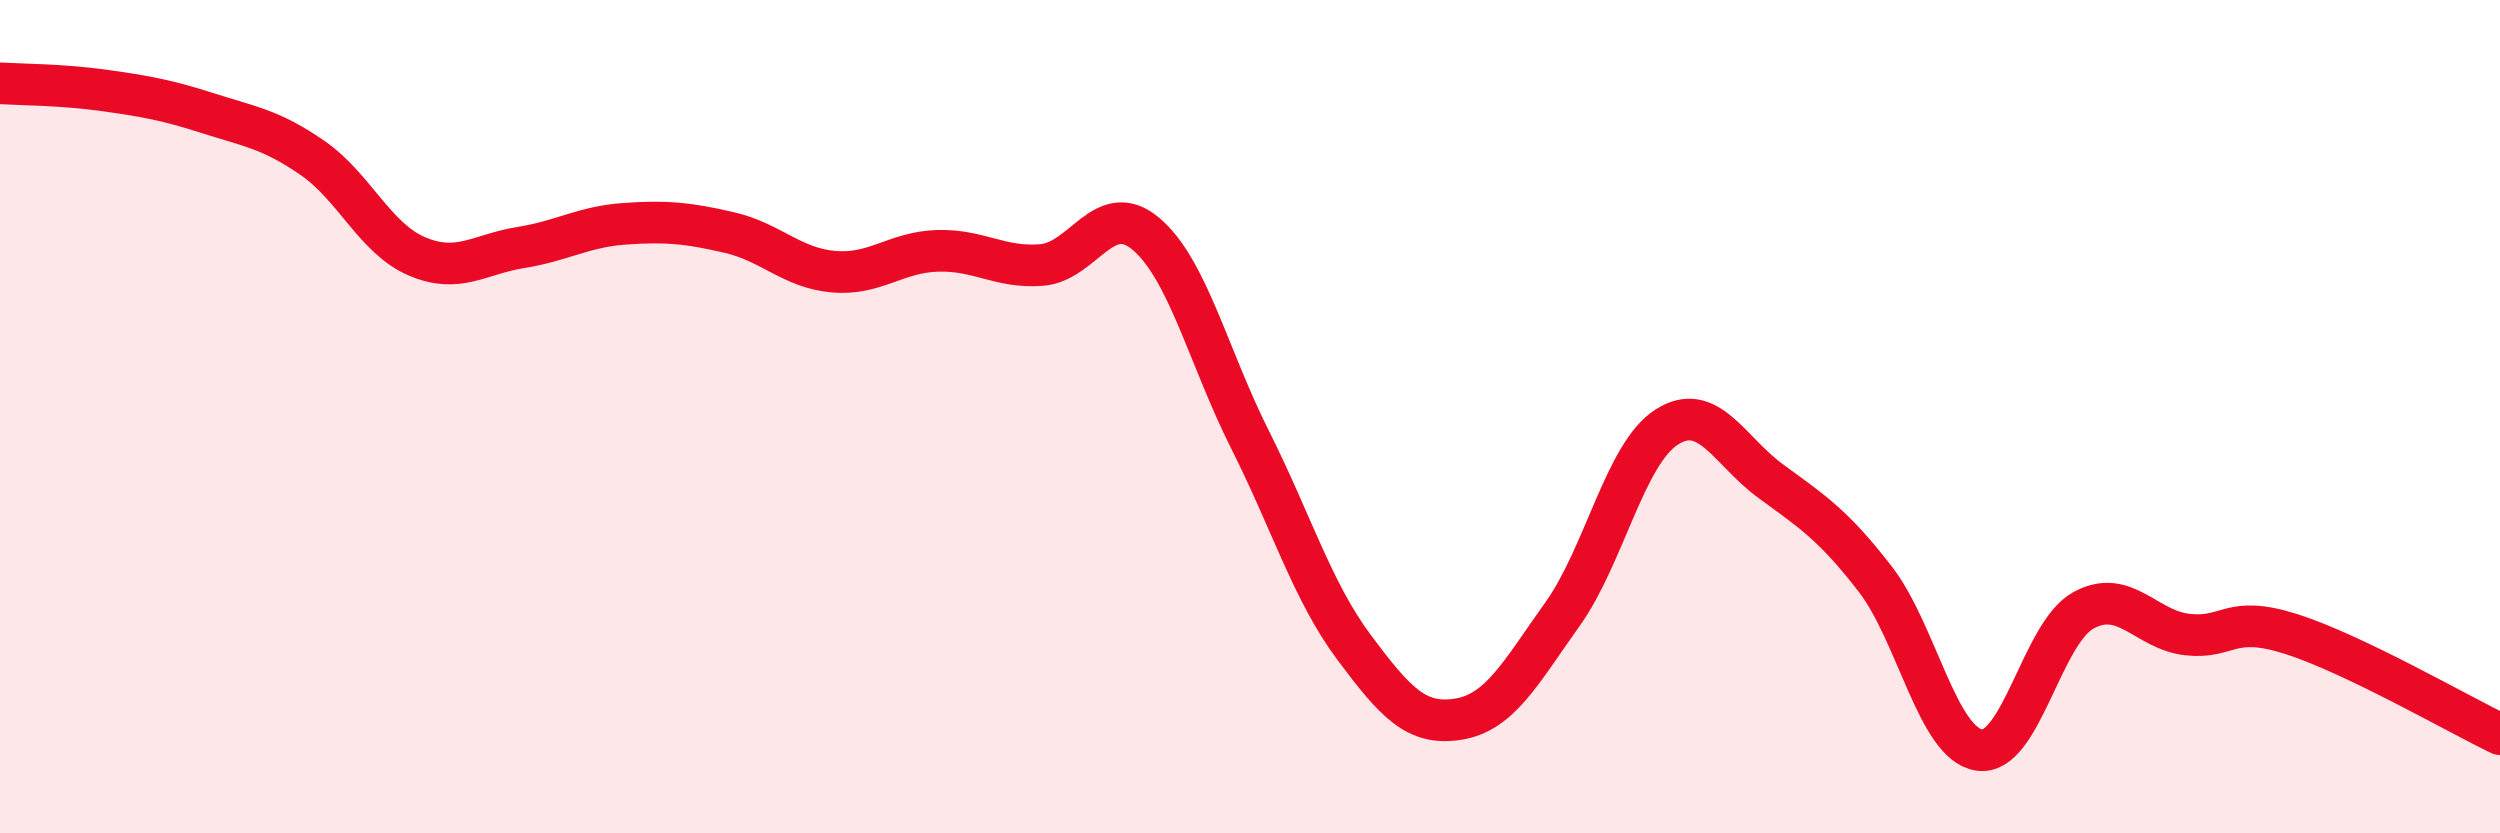
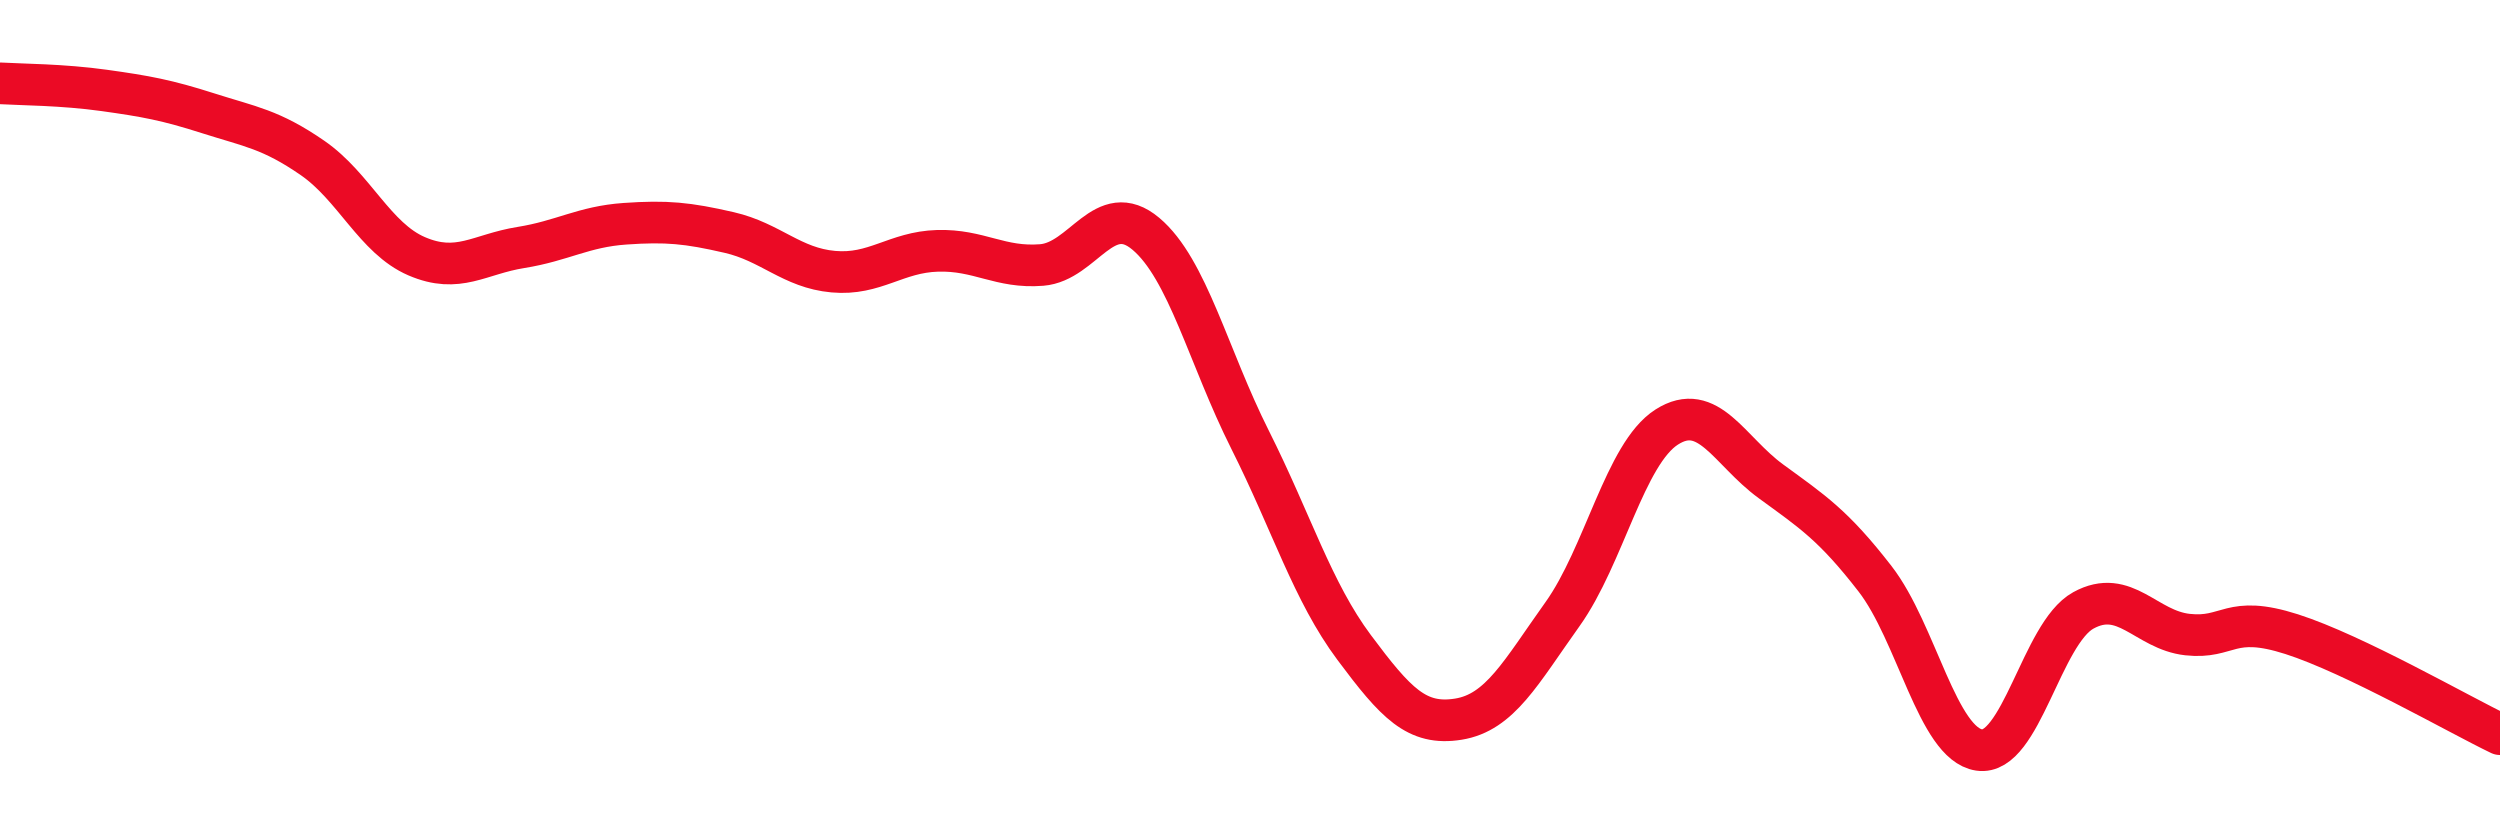
<svg xmlns="http://www.w3.org/2000/svg" width="60" height="20" viewBox="0 0 60 20">
-   <path d="M 0,2 C 0.5,2.03 1.5,2.03 2.5,2.17 C 3.5,2.31 4,2.4 5,2.72 C 6,3.04 6.5,3.1 7.5,3.79 C 8.5,4.48 9,5.72 10,6.15 C 11,6.58 11.5,6.1 12.5,5.94 C 13.5,5.78 14,5.44 15,5.37 C 16,5.3 16.5,5.35 17.5,5.58 C 18.5,5.81 19,6.43 20,6.52 C 21,6.61 21.5,6.05 22.5,6.02 C 23.5,5.99 24,6.44 25,6.36 C 26,6.28 26.5,4.77 27.5,5.61 C 28.5,6.45 29,8.56 30,10.55 C 31,12.54 31.5,14.2 32.5,15.54 C 33.5,16.88 34,17.42 35,17.26 C 36,17.1 36.5,16.14 37.5,14.74 C 38.5,13.34 39,10.89 40,10.25 C 41,9.61 41.5,10.82 42.5,11.55 C 43.5,12.28 44,12.6 45,13.89 C 46,15.18 46.5,17.85 47.5,18 C 48.5,18.15 49,15.2 50,14.65 C 51,14.1 51.5,15.12 52.5,15.23 C 53.5,15.34 53.5,14.74 55,15.22 C 56.5,15.7 59,17.14 60,17.62L60 20L0 20Z" fill="#EB0A25" opacity="0.1" stroke-linecap="round" stroke-linejoin="round" />
  <path d="M 0,2 C 0.5,2.03 1.5,2.03 2.5,2.17 C 3.5,2.31 4,2.4 5,2.72 C 6,3.04 6.5,3.1 7.5,3.79 C 8.5,4.48 9,5.72 10,6.15 C 11,6.58 11.5,6.1 12.5,5.94 C 13.5,5.78 14,5.44 15,5.37 C 16,5.3 16.5,5.35 17.5,5.58 C 18.5,5.81 19,6.43 20,6.52 C 21,6.61 21.5,6.05 22.5,6.02 C 23.5,5.99 24,6.44 25,6.36 C 26,6.28 26.5,4.77 27.5,5.61 C 28.5,6.45 29,8.56 30,10.55 C 31,12.54 31.5,14.2 32.5,15.54 C 33.5,16.88 34,17.42 35,17.26 C 36,17.1 36.5,16.14 37.5,14.74 C 38.5,13.34 39,10.89 40,10.25 C 41,9.61 41.5,10.82 42.5,11.55 C 43.5,12.28 44,12.6 45,13.89 C 46,15.18 46.5,17.85 47.5,18 C 48.5,18.15 49,15.2 50,14.65 C 51,14.1 51.5,15.12 52.5,15.23 C 53.5,15.34 53.5,14.74 55,15.22 C 56.5,15.7 59,17.14 60,17.62" stroke="#EB0A25" stroke-width="1" fill="none" stroke-linecap="round" stroke-linejoin="round" />
</svg>